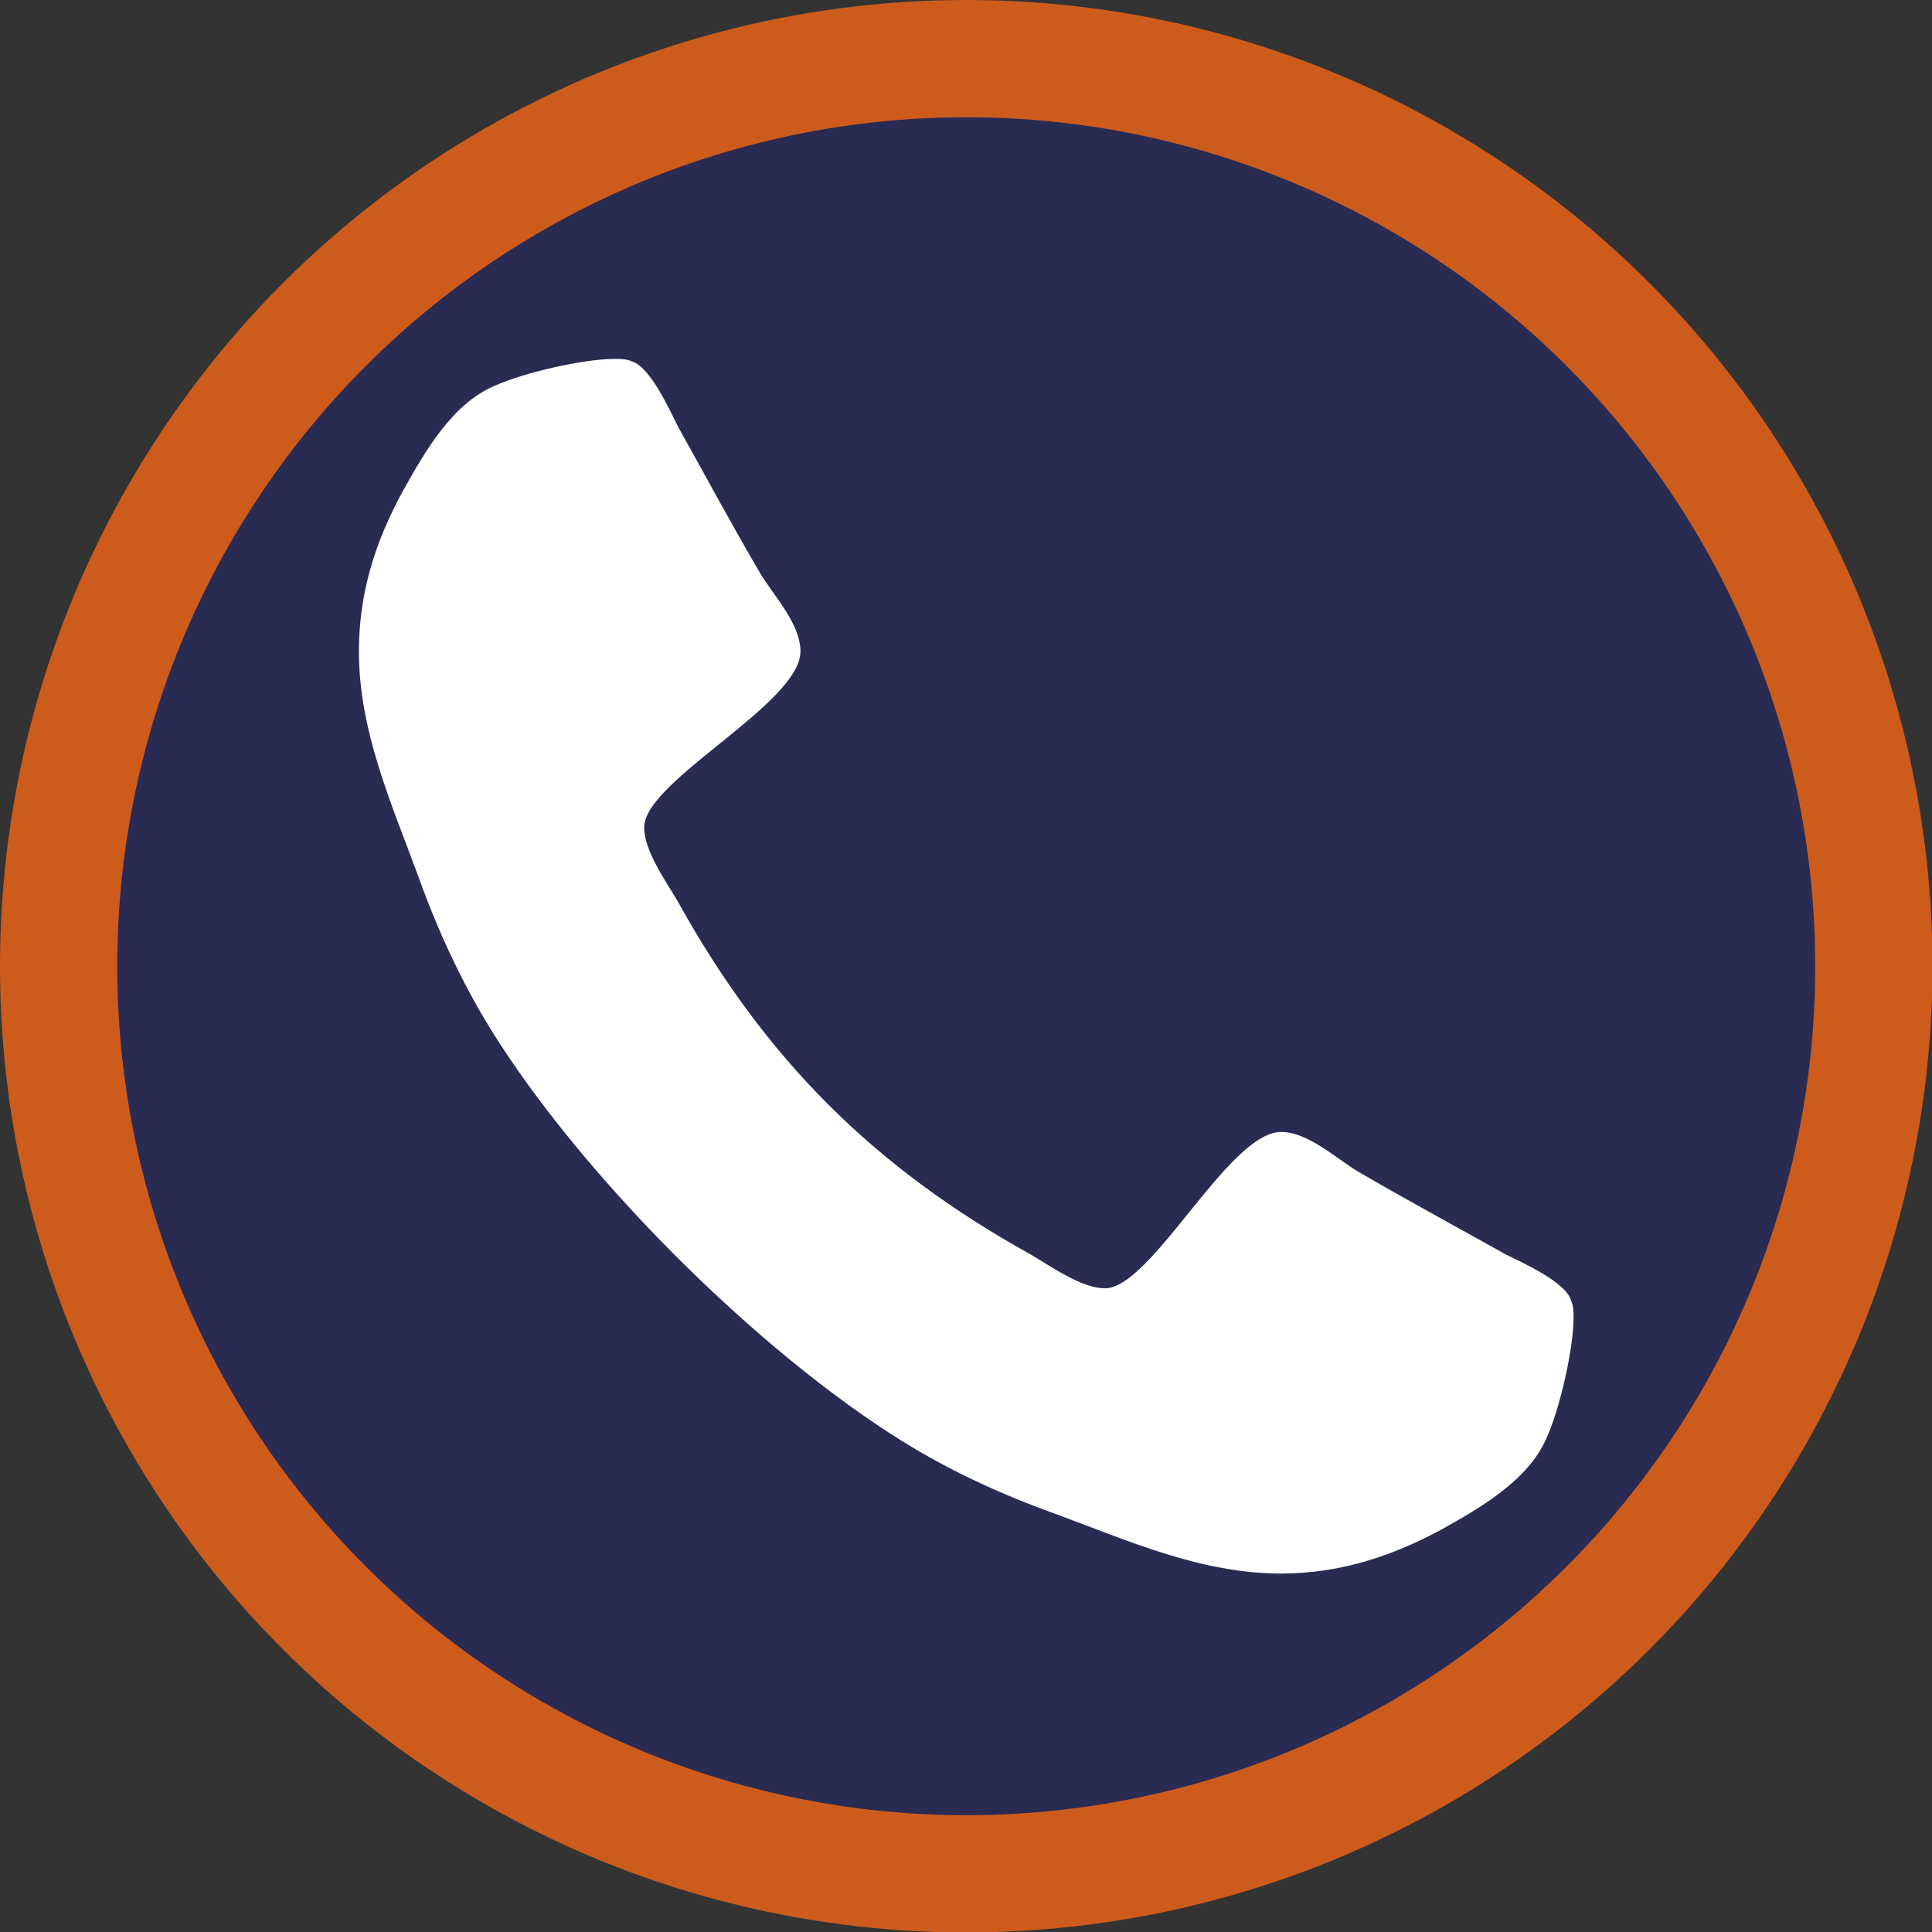
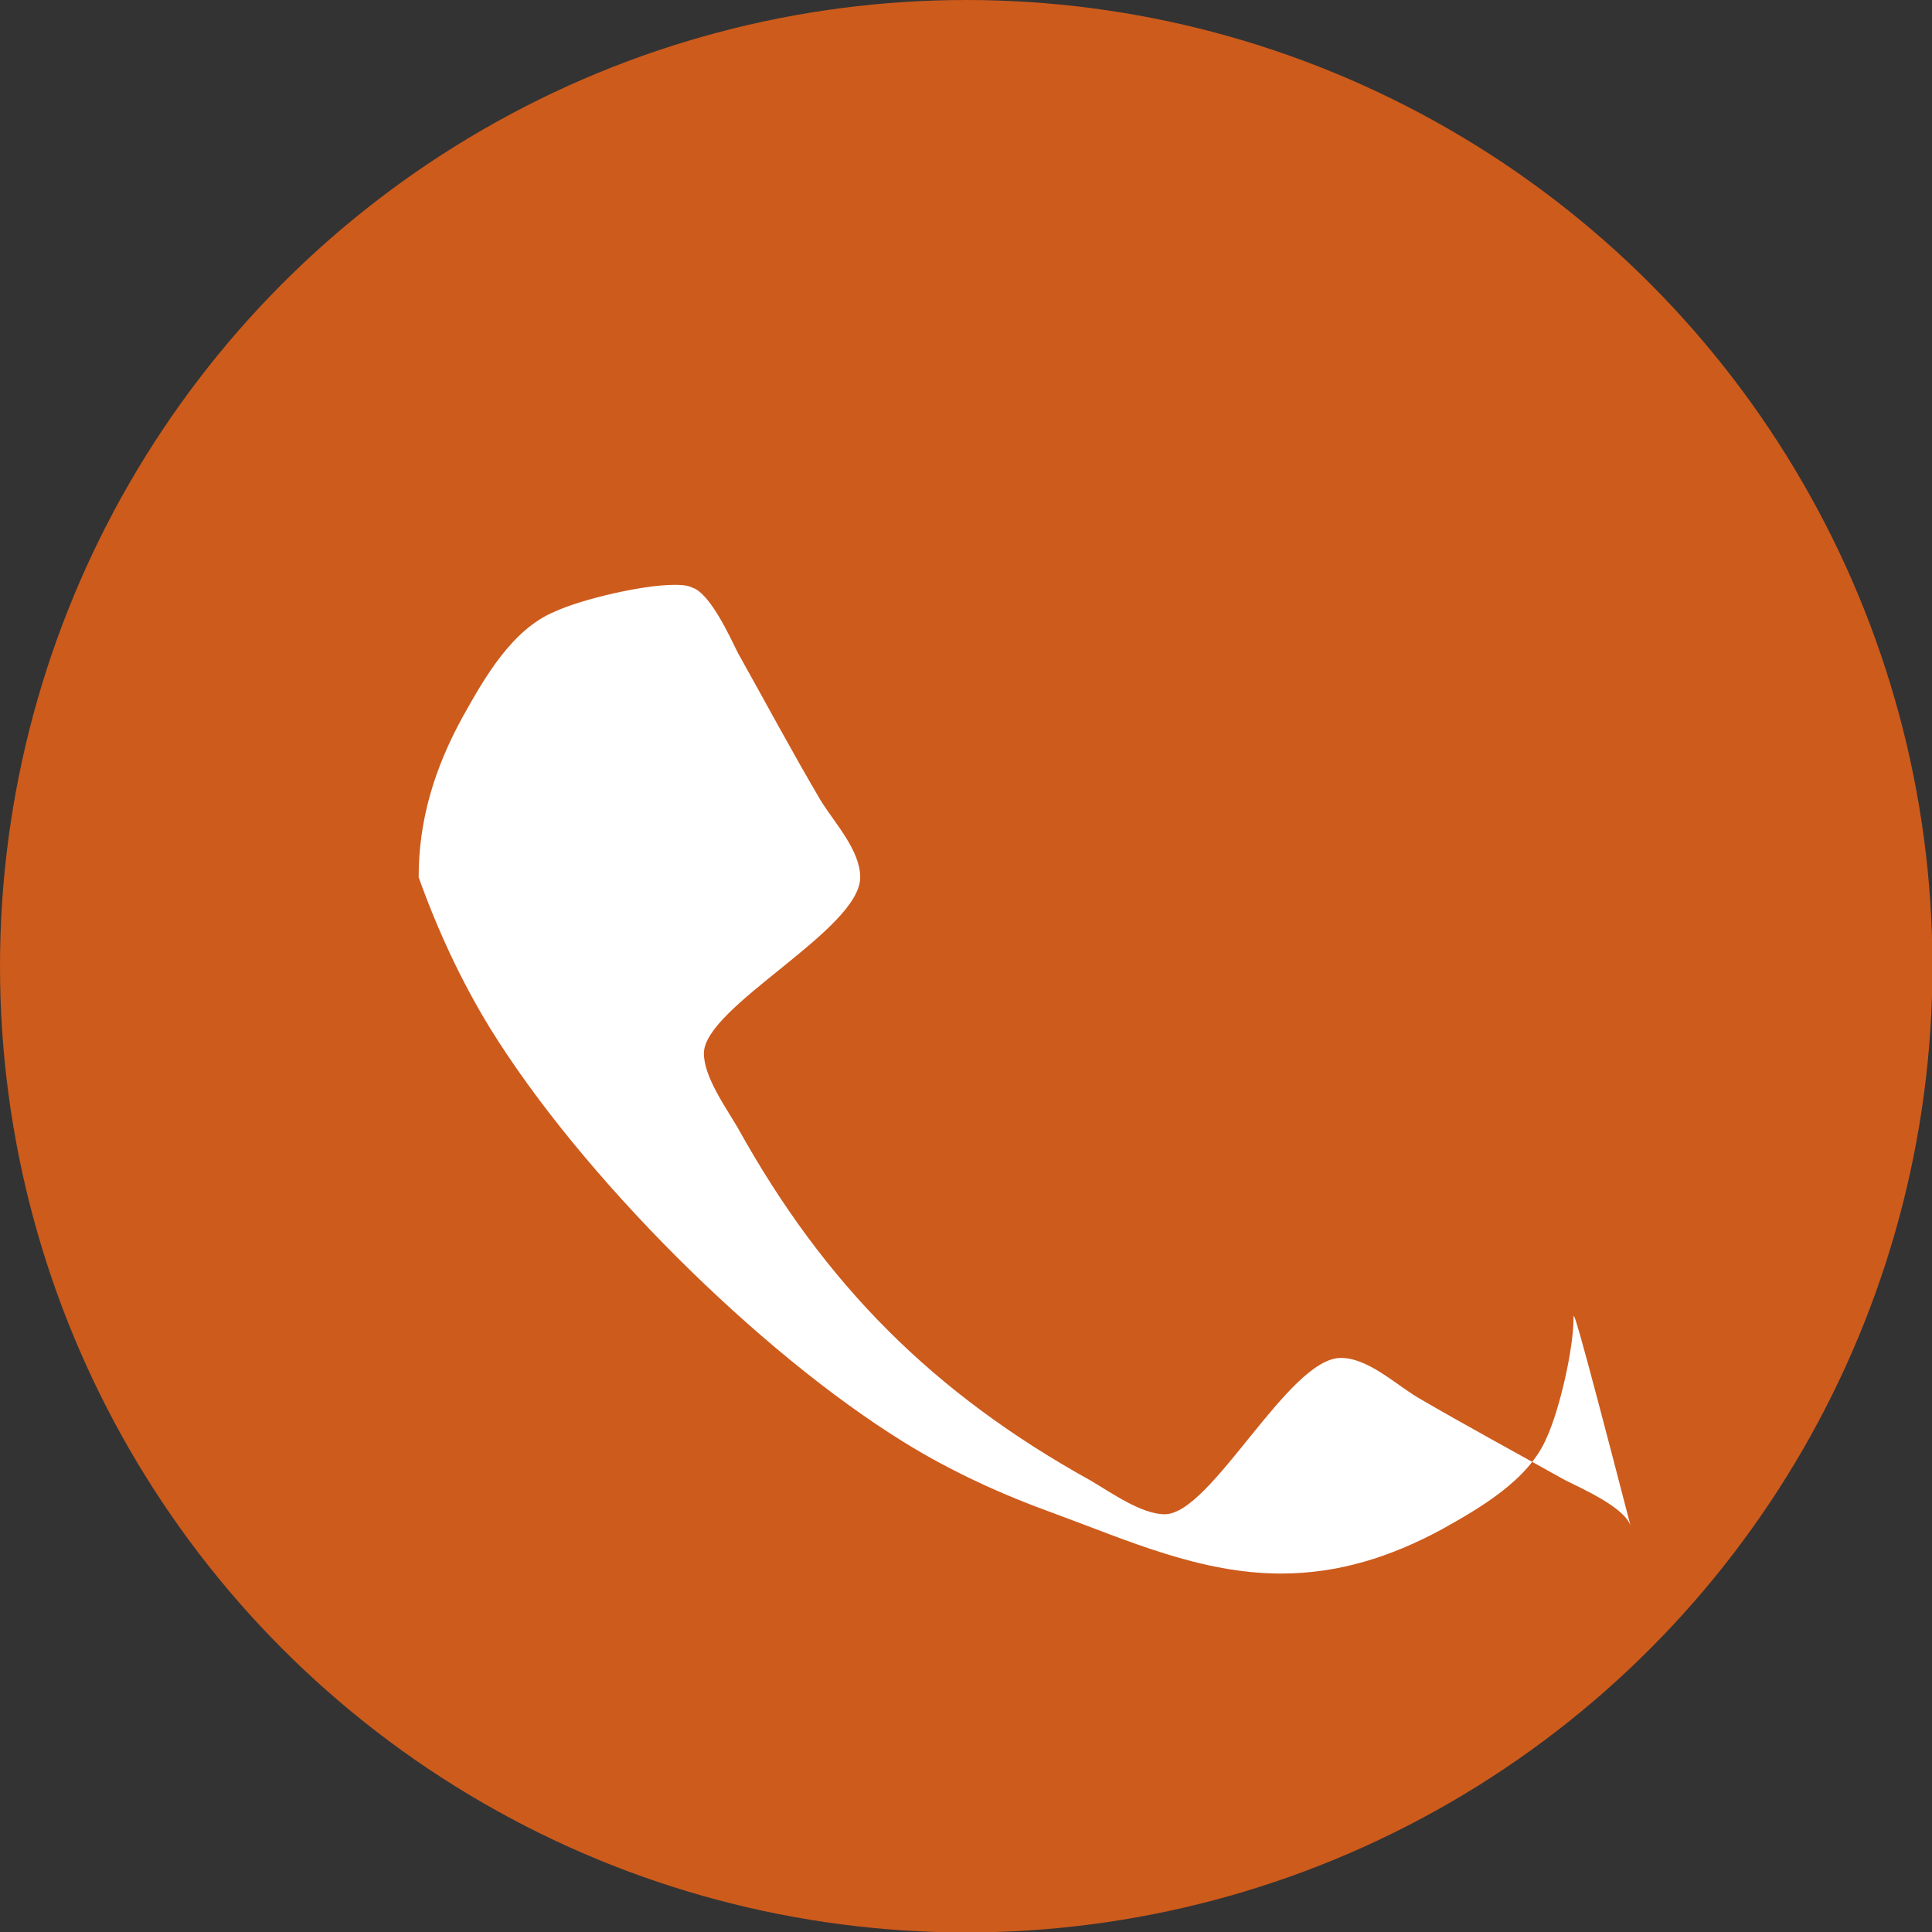
<svg xmlns="http://www.w3.org/2000/svg" version="1.1" id="Capa_1" x="0px" y="0px" viewBox="0 0 430.1 430.1" style="enable-background:new 0 0 430.1 430.1;" xml:space="preserve">
  <rect x="0" y="0" width="430.1" height="430.1" fill="#333333" stroke="none" />
  <style type="text/css">
	.st0{fill:#CD5B1C;}
	.st1{fill:#2A2B53;}
	.st2{fill:#FFFFFF;}
</style>
  <circle class="st0" cx="215.1" cy="215.1" r="215.1" />
-   <circle class="st1" cx="215.1" cy="215.1" r="189" />
-   <path class="st2" d="M350.3,293.4c0,6.9-3.1,20.4-6,26.7c-4,9.4-14.8,15.6-23.4,20.4c-11.3,6.1-22.9,9.8-35.7,9.8  c-17.9,0-34-7.3-50.3-13.3c-11.7-4.2-23.1-9.4-33.6-15.9c-32.7-20.2-72-59.5-92.2-92.2c-6.5-10.6-11.7-21.9-15.9-33.6  c-6-16.3-13.3-32.5-13.3-50.3c0-12.9,3.6-24.4,9.8-35.7c4.8-8.6,10.9-19.4,20.4-23.4c6.3-2.9,19.8-6,26.7-6c1.3,0,2.7,0,4,0.6  c4,1.3,8.3,10.8,10.2,14.6c6.1,10.9,12.1,22.1,18.4,32.8c3.1,5,8.8,11.1,8.8,17.1c0,11.7-34.8,28.8-34.8,39.2  c0,5.2,4.8,11.9,7.5,16.5c19.4,35,43.6,59.2,78.6,78.6c4.6,2.7,11.3,7.5,16.5,7.5c10.4,0,27.5-34.8,39.2-34.8c6,0,12.1,5.8,17.1,8.8  c10.8,6.3,21.9,12.3,32.8,18.4c3.8,1.9,13.3,6.1,14.6,10.2C350.3,290.7,350.3,292.1,350.3,293.4z" />
+   <path class="st2" d="M350.3,293.4c0,6.9-3.1,20.4-6,26.7c-4,9.4-14.8,15.6-23.4,20.4c-11.3,6.1-22.9,9.8-35.7,9.8  c-17.9,0-34-7.3-50.3-13.3c-11.7-4.2-23.1-9.4-33.6-15.9c-32.7-20.2-72-59.5-92.2-92.2c-6.5-10.6-11.7-21.9-15.9-33.6  c0-12.9,3.6-24.4,9.8-35.7c4.8-8.6,10.9-19.4,20.4-23.4c6.3-2.9,19.8-6,26.7-6c1.3,0,2.7,0,4,0.6  c4,1.3,8.3,10.8,10.2,14.6c6.1,10.9,12.1,22.1,18.4,32.8c3.1,5,8.8,11.1,8.8,17.1c0,11.7-34.8,28.8-34.8,39.2  c0,5.2,4.8,11.9,7.5,16.5c19.4,35,43.6,59.2,78.6,78.6c4.6,2.7,11.3,7.5,16.5,7.5c10.4,0,27.5-34.8,39.2-34.8c6,0,12.1,5.8,17.1,8.8  c10.8,6.3,21.9,12.3,32.8,18.4c3.8,1.9,13.3,6.1,14.6,10.2C350.3,290.7,350.3,292.1,350.3,293.4z" />
</svg>